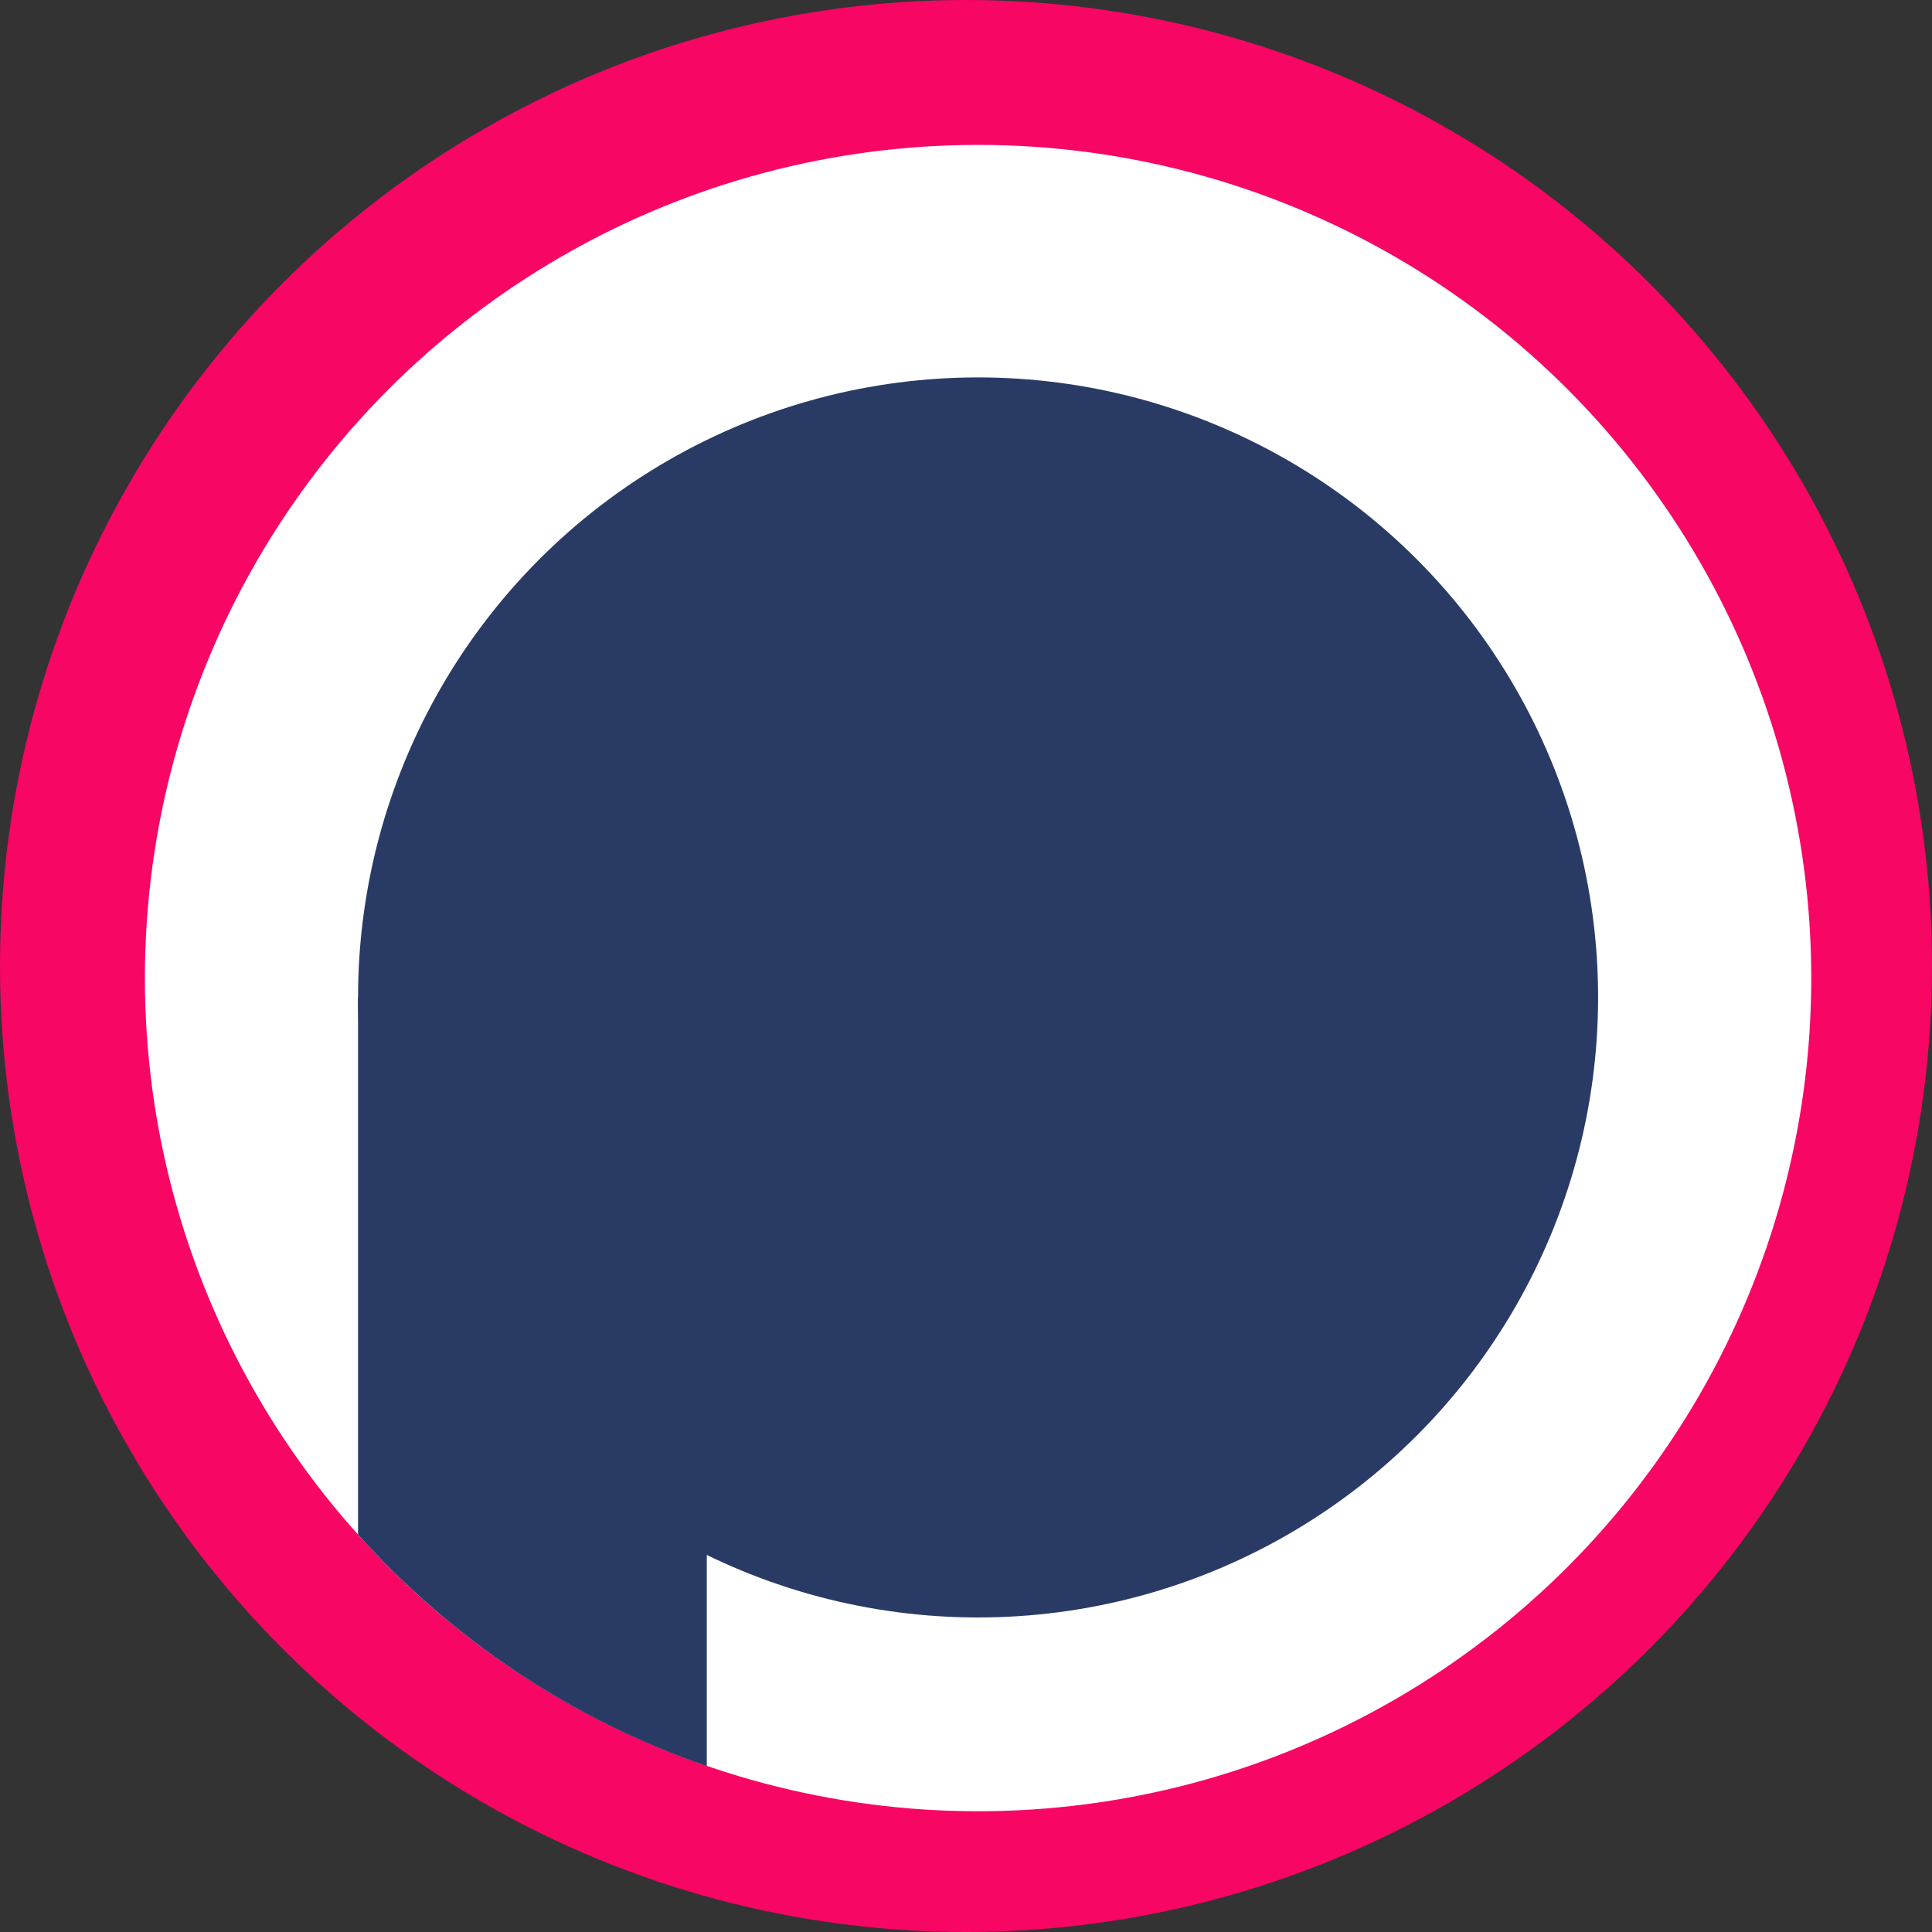
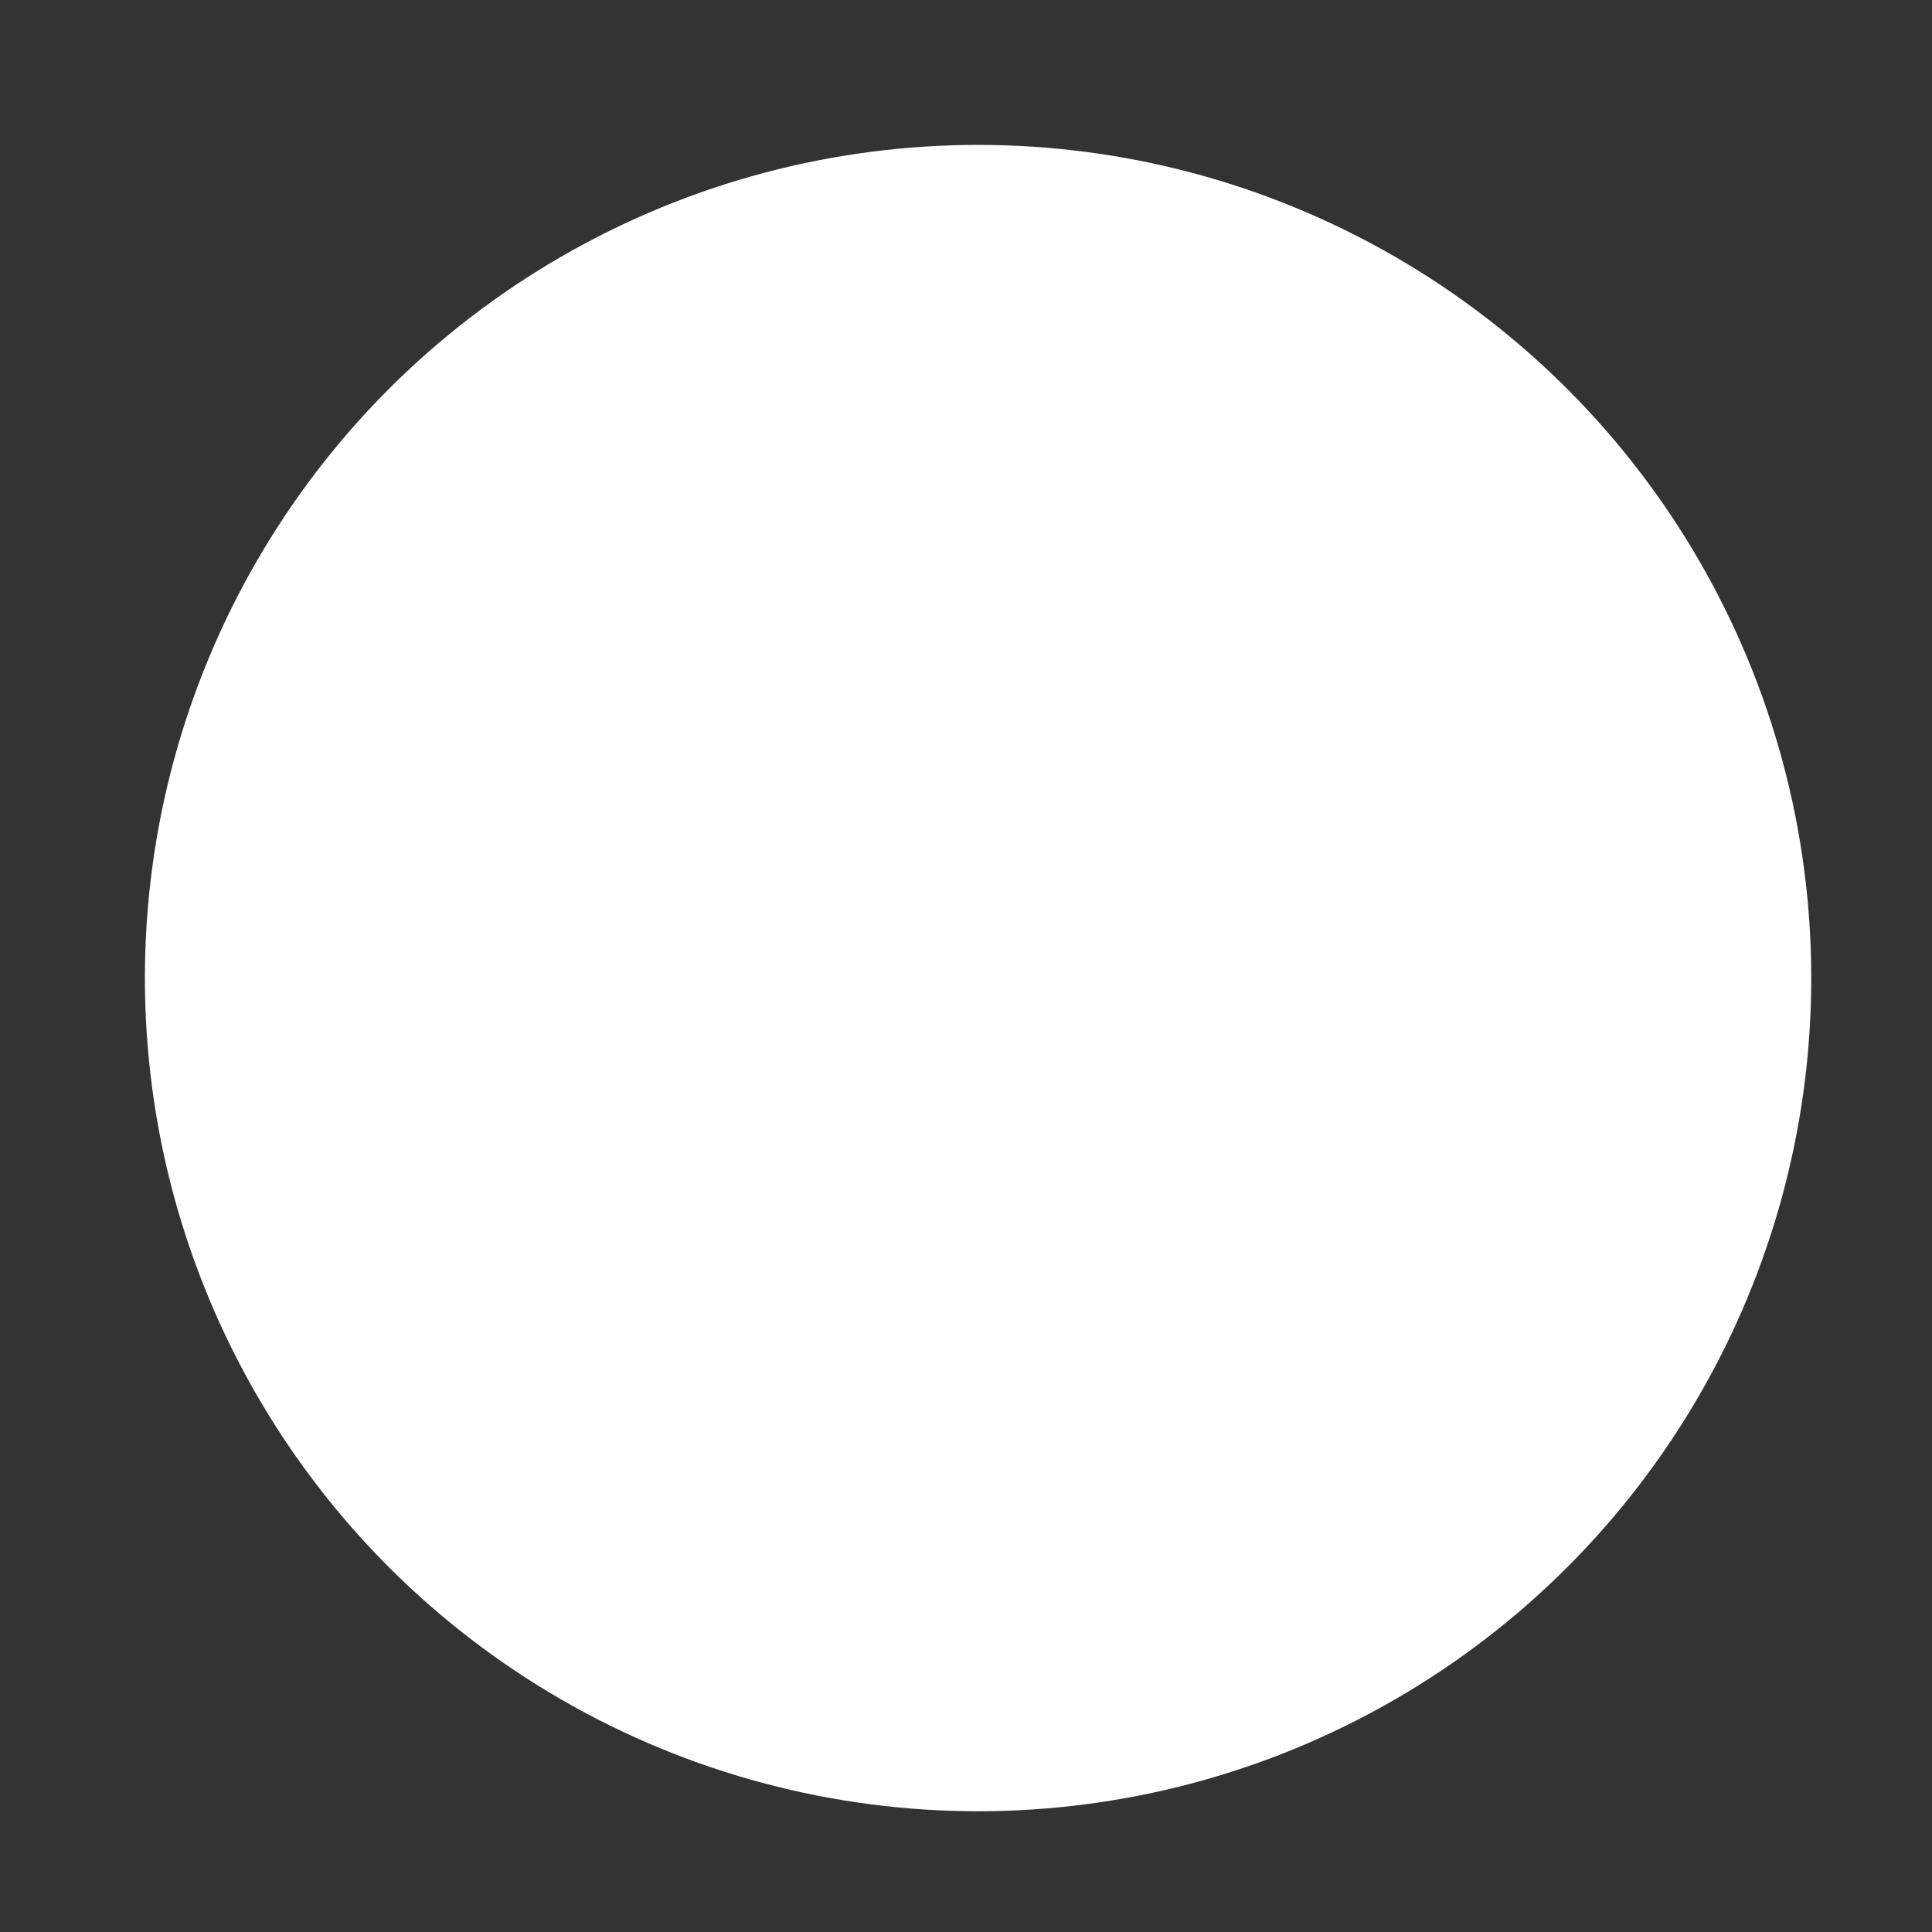
<svg xmlns="http://www.w3.org/2000/svg" width="80px" height="80px" viewBox="0 0 80 80" version="1.1">
  <rect x="0" y="0" width="80" height="80" fill="#333333" stroke="none" />
  <title>Podchaser-Logo-Badge</title>
  <g id="Page-1" stroke="none" stroke-width="1" fill="none" fill-rule="evenodd">
    <g id="Artboard" fill-rule="nonzero">
      <g id="Podchaser-Logo-Badge">
-         <circle id="Outer-Pink" fill="#F70664" cx="40" cy="40" r="40" />
        <g id="Group" transform="translate(6, 6)">
          <circle id="Outer-White" fill="#FFFFFF" cx="34.5" cy="34.5" r="34.5" />
-           <circle id="Inner-Blue" fill="#293B65" cx="34.5" cy="35.302" r="25.674" />
-           <path d="M23.267,67.13 C17.66,65.2 12.705,61.865 8.826,57.546 L8.826,35.302 L23.267,35.302 L23.267,67.13 Z" id="Combined-Shape" fill="#293B65" />
        </g>
      </g>
    </g>
  </g>
</svg>